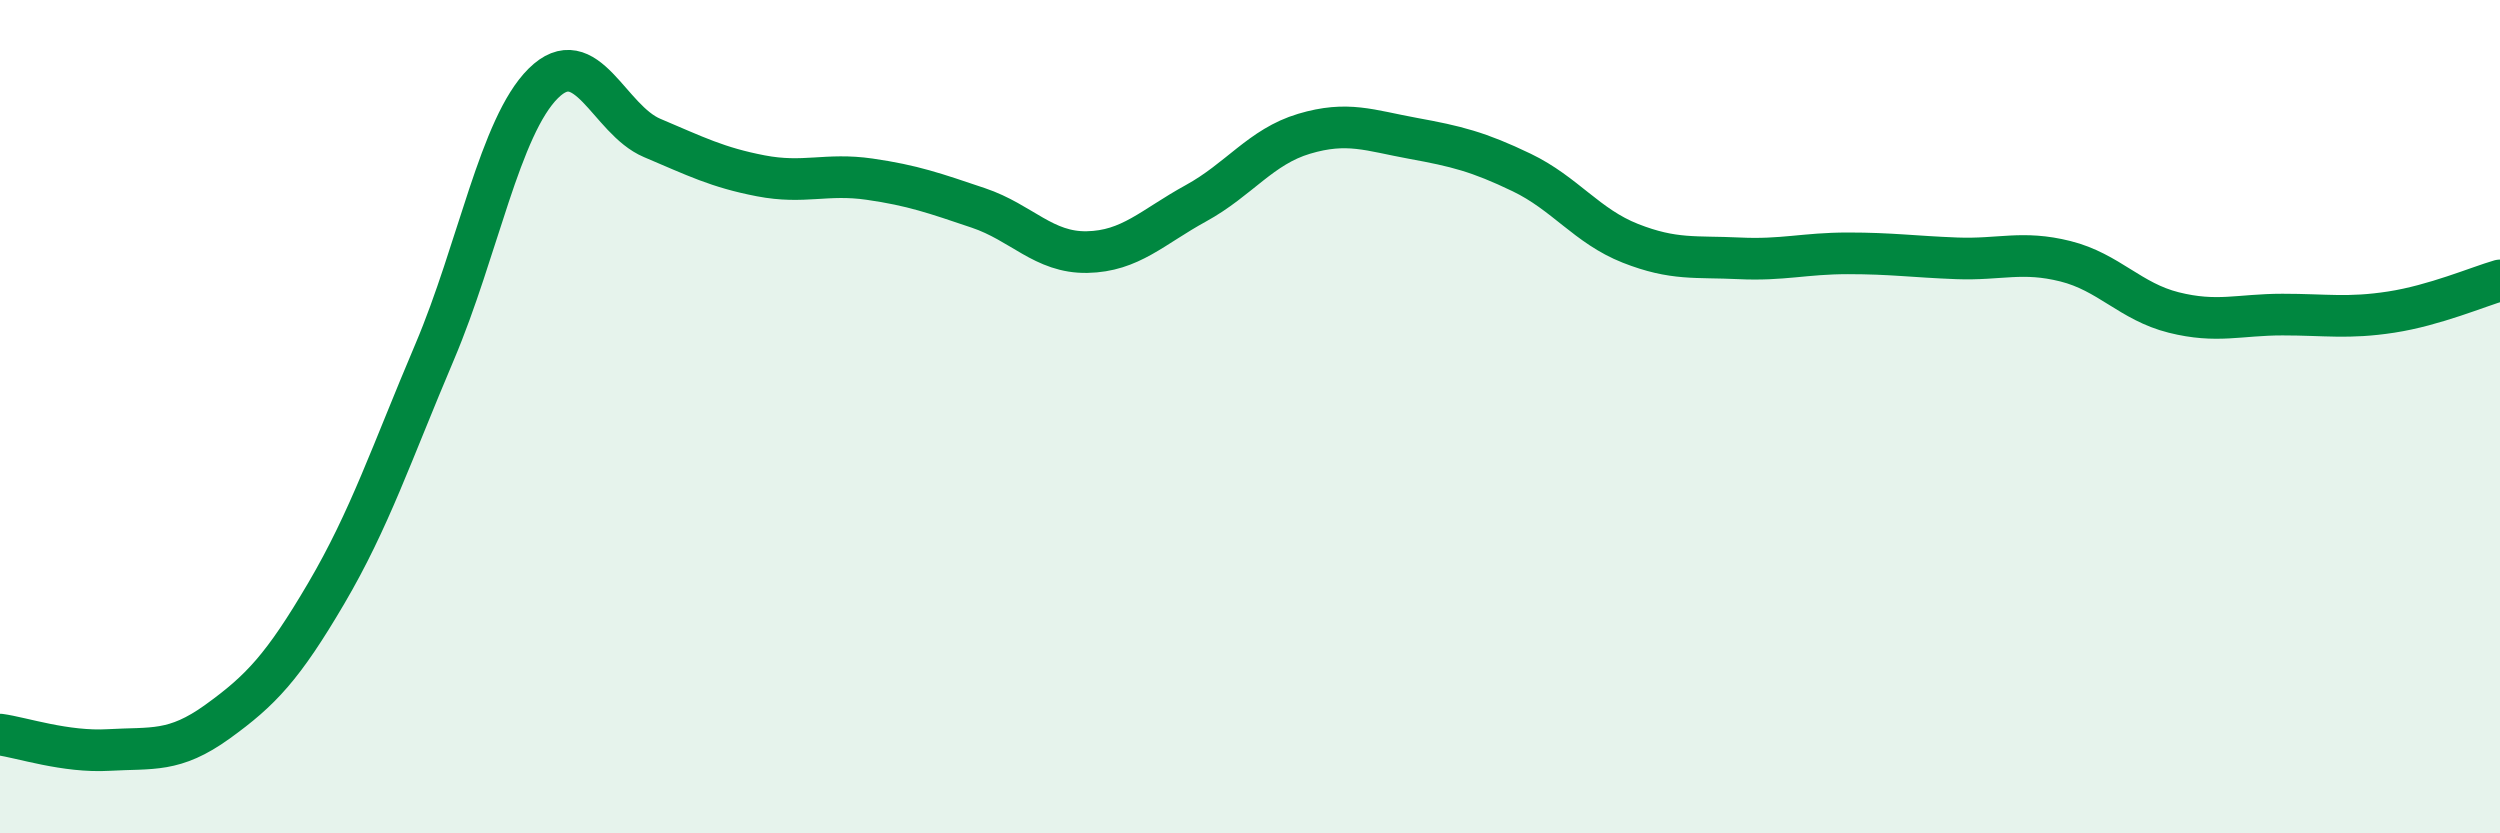
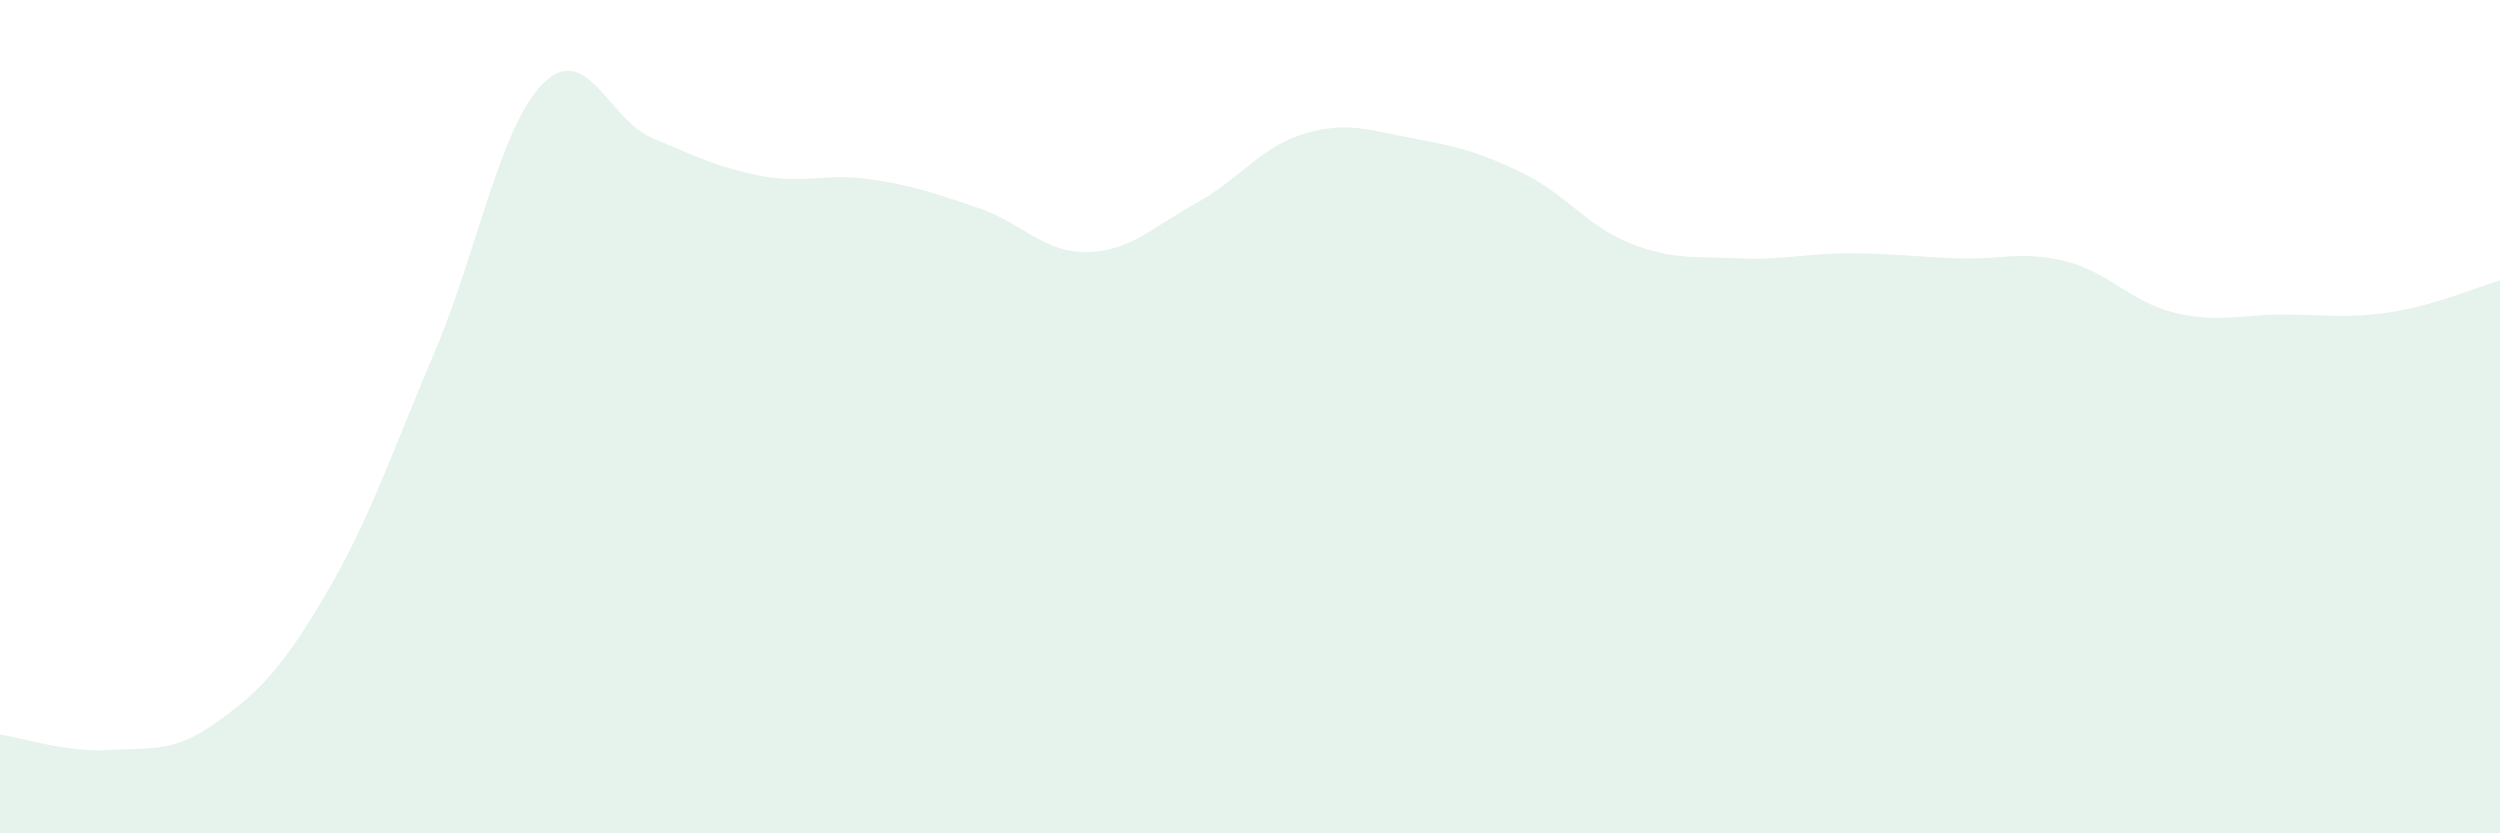
<svg xmlns="http://www.w3.org/2000/svg" width="60" height="20" viewBox="0 0 60 20">
  <path d="M 0,17.63 C 0.52,17.7 1.57,18.06 2.61,18 C 3.65,17.94 4.18,18.07 5.22,17.32 C 6.26,16.57 6.79,16.01 7.83,14.24 C 8.87,12.47 9.39,10.9 10.43,8.45 C 11.47,6 12,3.03 13.04,2 C 14.08,0.97 14.61,2.87 15.65,3.31 C 16.69,3.75 17.22,4.02 18.26,4.22 C 19.3,4.42 19.83,4.15 20.87,4.3 C 21.91,4.45 22.44,4.64 23.48,4.99 C 24.52,5.34 25.05,6.07 26.09,6.05 C 27.13,6.03 27.66,5.45 28.7,4.88 C 29.74,4.31 30.26,3.52 31.3,3.21 C 32.34,2.9 32.87,3.13 33.91,3.32 C 34.95,3.51 35.48,3.64 36.52,4.14 C 37.56,4.64 38.09,5.43 39.13,5.84 C 40.17,6.25 40.7,6.15 41.74,6.2 C 42.78,6.25 43.31,6.08 44.35,6.08 C 45.39,6.08 45.92,6.16 46.96,6.2 C 48,6.24 48.53,6.01 49.57,6.27 C 50.61,6.53 51.13,7.24 52.17,7.5 C 53.21,7.76 53.74,7.55 54.78,7.55 C 55.82,7.55 56.35,7.65 57.39,7.49 C 58.43,7.33 59.48,6.88 60,6.73L60 20L0 20Z" fill="#008740" opacity="0.1" stroke-linecap="round" stroke-linejoin="round" />
-   <path d="M 0,17.63 C 0.52,17.7 1.57,18.06 2.61,18 C 3.65,17.94 4.18,18.07 5.22,17.32 C 6.26,16.57 6.79,16.01 7.83,14.24 C 8.87,12.47 9.39,10.9 10.43,8.45 C 11.47,6 12,3.03 13.04,2 C 14.08,0.97 14.61,2.87 15.65,3.31 C 16.69,3.75 17.22,4.02 18.26,4.22 C 19.3,4.42 19.83,4.15 20.87,4.3 C 21.91,4.45 22.44,4.64 23.48,4.99 C 24.52,5.34 25.05,6.07 26.09,6.05 C 27.13,6.03 27.66,5.45 28.7,4.88 C 29.74,4.31 30.26,3.52 31.3,3.21 C 32.34,2.9 32.87,3.13 33.91,3.32 C 34.95,3.51 35.48,3.64 36.52,4.14 C 37.56,4.64 38.09,5.43 39.13,5.84 C 40.17,6.25 40.7,6.15 41.74,6.2 C 42.78,6.25 43.31,6.08 44.35,6.08 C 45.39,6.08 45.92,6.16 46.96,6.2 C 48,6.24 48.53,6.01 49.57,6.27 C 50.61,6.53 51.13,7.24 52.17,7.5 C 53.21,7.76 53.74,7.55 54.78,7.55 C 55.82,7.55 56.35,7.65 57.39,7.49 C 58.43,7.33 59.48,6.88 60,6.73" stroke="#008740" stroke-width="1" fill="none" stroke-linecap="round" stroke-linejoin="round" />
</svg>